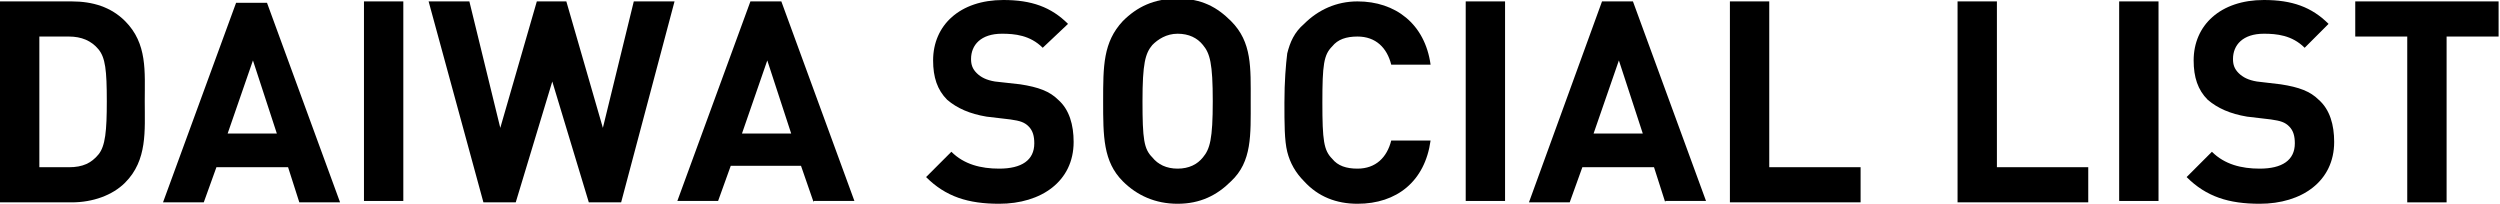
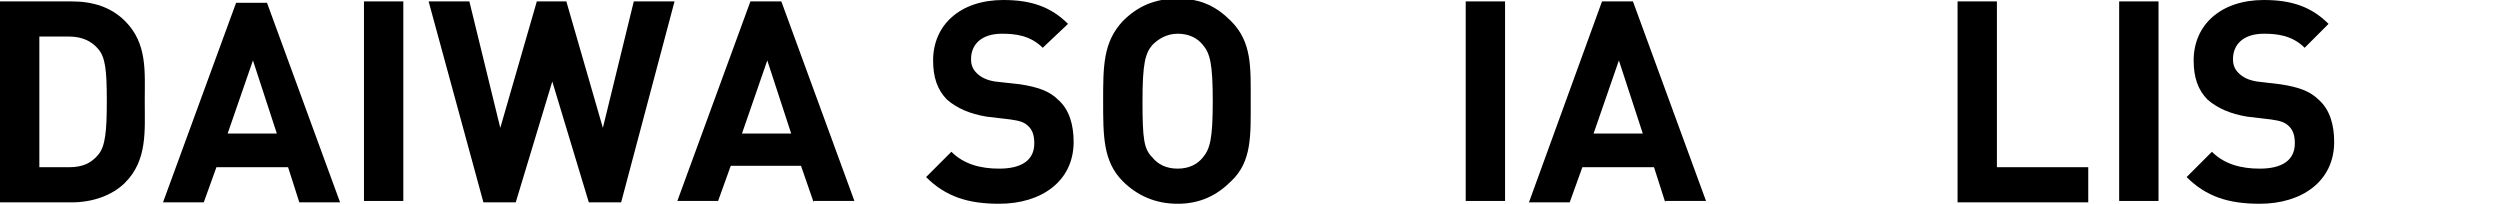
<svg xmlns="http://www.w3.org/2000/svg" version="1.1" id="レイヤー_1" x="0px" y="0px" viewBox="0 0 177.9 14.5" style="enable-background:new 0 0 177.9 14.5;" xml:space="preserve">
  <g>
    <g>
      <path d="M8.9,13c-0.9,0.9-2.3,1.4-3.8,1.4H0V0.1h5.1c1.5,0,2.8,0.4,3.8,1.4c1.6,1.6,1.4,3.6,1.4,5.7C10.3,9.3,10.5,11.4,8.9,13z     M7,3.5C6.5,2.9,5.8,2.6,4.9,2.6H2.8v9.3h2.1c1,0,1.6-0.3,2.1-0.9c0.5-0.6,0.6-1.7,0.6-3.8C7.6,5,7.5,4.1,7,3.5z" />
      <path d="M21.3,14.4l-0.8-2.5h-5.1l-0.9,2.5h-2.9l5.2-14.2H19l5.2,14.2H21.3z M18,4.3l-1.8,5.2h3.5L18,4.3z" />
      <path d="M25.9,14.4V0.1h2.8v14.2H25.9z" />
      <path d="M44.2,14.4h-2.3l-2.6-8.6l-2.6,8.6h-2.3L30.5,0.1h2.9l2.2,9l2.6-9h2.1l2.6,9l2.2-9H48L44.2,14.4z" />
      <path d="M57.9,14.4L57,11.8H52l-0.9,2.5h-2.9l5.2-14.2h2.2l5.2,14.2H57.9z M54.6,4.3l-1.8,5.2h3.5L54.6,4.3z" />
      <path d="M71.1,14.5c-2.2,0-3.8-0.5-5.2-1.9l1.8-1.8c0.9,0.9,2.1,1.2,3.4,1.2c1.6,0,2.5-0.6,2.5-1.8c0-0.5-0.1-0.9-0.4-1.2    c-0.3-0.3-0.6-0.4-1.3-0.5l-1.7-0.2c-1.2-0.2-2.1-0.6-2.8-1.2c-0.7-0.7-1-1.6-1-2.8c0-2.5,1.9-4.3,5-4.3c2,0,3.4,0.5,4.6,1.7    l-1.8,1.7c-0.9-0.9-2-1-2.9-1c-1.5,0-2.2,0.8-2.2,1.8c0,0.4,0.1,0.7,0.4,1c0.3,0.3,0.7,0.5,1.3,0.6L72.6,6    c1.3,0.2,2.1,0.5,2.7,1.1c0.8,0.7,1.1,1.8,1.1,3C76.4,12.9,74.1,14.5,71.1,14.5z" />
      <path d="M87.6,12.9c-1,1-2.2,1.6-3.8,1.6s-2.9-0.6-3.9-1.6c-1.4-1.4-1.4-3.2-1.4-5.7s0-4.2,1.4-5.7c1-1,2.2-1.6,3.9-1.6    s2.8,0.6,3.8,1.6C89.1,3,89,4.8,89,7.2S89.1,11.5,87.6,12.9z M85.6,3.2c-0.4-0.5-1-0.8-1.8-0.8S82.4,2.8,82,3.2    c-0.5,0.6-0.7,1.3-0.7,4s0.1,3.4,0.7,4c0.4,0.5,1,0.8,1.8,0.8s1.4-0.3,1.8-0.8c0.5-0.6,0.7-1.3,0.7-4S86.1,3.8,85.6,3.2z" />
-       <path d="M96.6,14.5c-1.5,0-2.8-0.5-3.8-1.6c-0.6-0.6-1-1.3-1.2-2.1c-0.2-0.8-0.2-2-0.2-3.5s0.1-2.7,0.2-3.5    c0.2-0.8,0.5-1.5,1.2-2.1c1-1,2.3-1.6,3.8-1.6c2.7,0,4.8,1.6,5.2,4.5h-2.8c-0.3-1.2-1.1-2-2.4-2c-0.8,0-1.4,0.2-1.8,0.7    c-0.6,0.6-0.7,1.3-0.7,4s0.1,3.4,0.7,4c0.4,0.5,1,0.7,1.8,0.7c1.3,0,2.1-0.8,2.4-2h2.8C101.4,12.9,99.4,14.5,96.6,14.5z" />
      <path d="M104.3,14.4V0.1h2.8v14.2H104.3z" />
      <path d="M118.5,14.4l-0.8-2.5h-5.1l-0.9,2.5h-2.9L114,0.1h2.2l5.2,14.2H118.5z M115.2,4.3l-1.8,5.2h3.5L115.2,4.3z" />
-       <path d="M123.1,14.4V0.1h2.8v11.8h6.5v2.5H123.1z" />
      <path d="M139.3,14.4V0.1h2.8v11.8h6.5v2.5H139.3z" />
      <path d="M150.8,14.4V0.1h2.8v14.2H150.8z" />
      <path d="M160.8,14.5c-2.2,0-3.8-0.5-5.2-1.9l1.8-1.8c0.9,0.9,2.1,1.2,3.4,1.2c1.6,0,2.5-0.6,2.5-1.8c0-0.5-0.1-0.9-0.4-1.2    c-0.3-0.3-0.6-0.4-1.3-0.5l-1.7-0.2c-1.2-0.2-2.1-0.6-2.8-1.2c-0.7-0.7-1-1.6-1-2.8c0-2.5,1.9-4.3,5-4.3c2,0,3.4,0.5,4.6,1.7    L164,3.4c-0.9-0.9-2-1-2.9-1c-1.5,0-2.2,0.8-2.2,1.8c0,0.4,0.1,0.7,0.4,1c0.3,0.3,0.7,0.5,1.3,0.6l1.7,0.2    c1.3,0.2,2.1,0.5,2.7,1.1c0.8,0.7,1.1,1.8,1.1,3C166.1,12.9,163.8,14.5,160.8,14.5z" />
-       <path d="M174.1,2.6v11.8h-2.8V2.6h-3.7V0.1h10.2v2.5H174.1z" />
    </g>
  </g>
</svg>